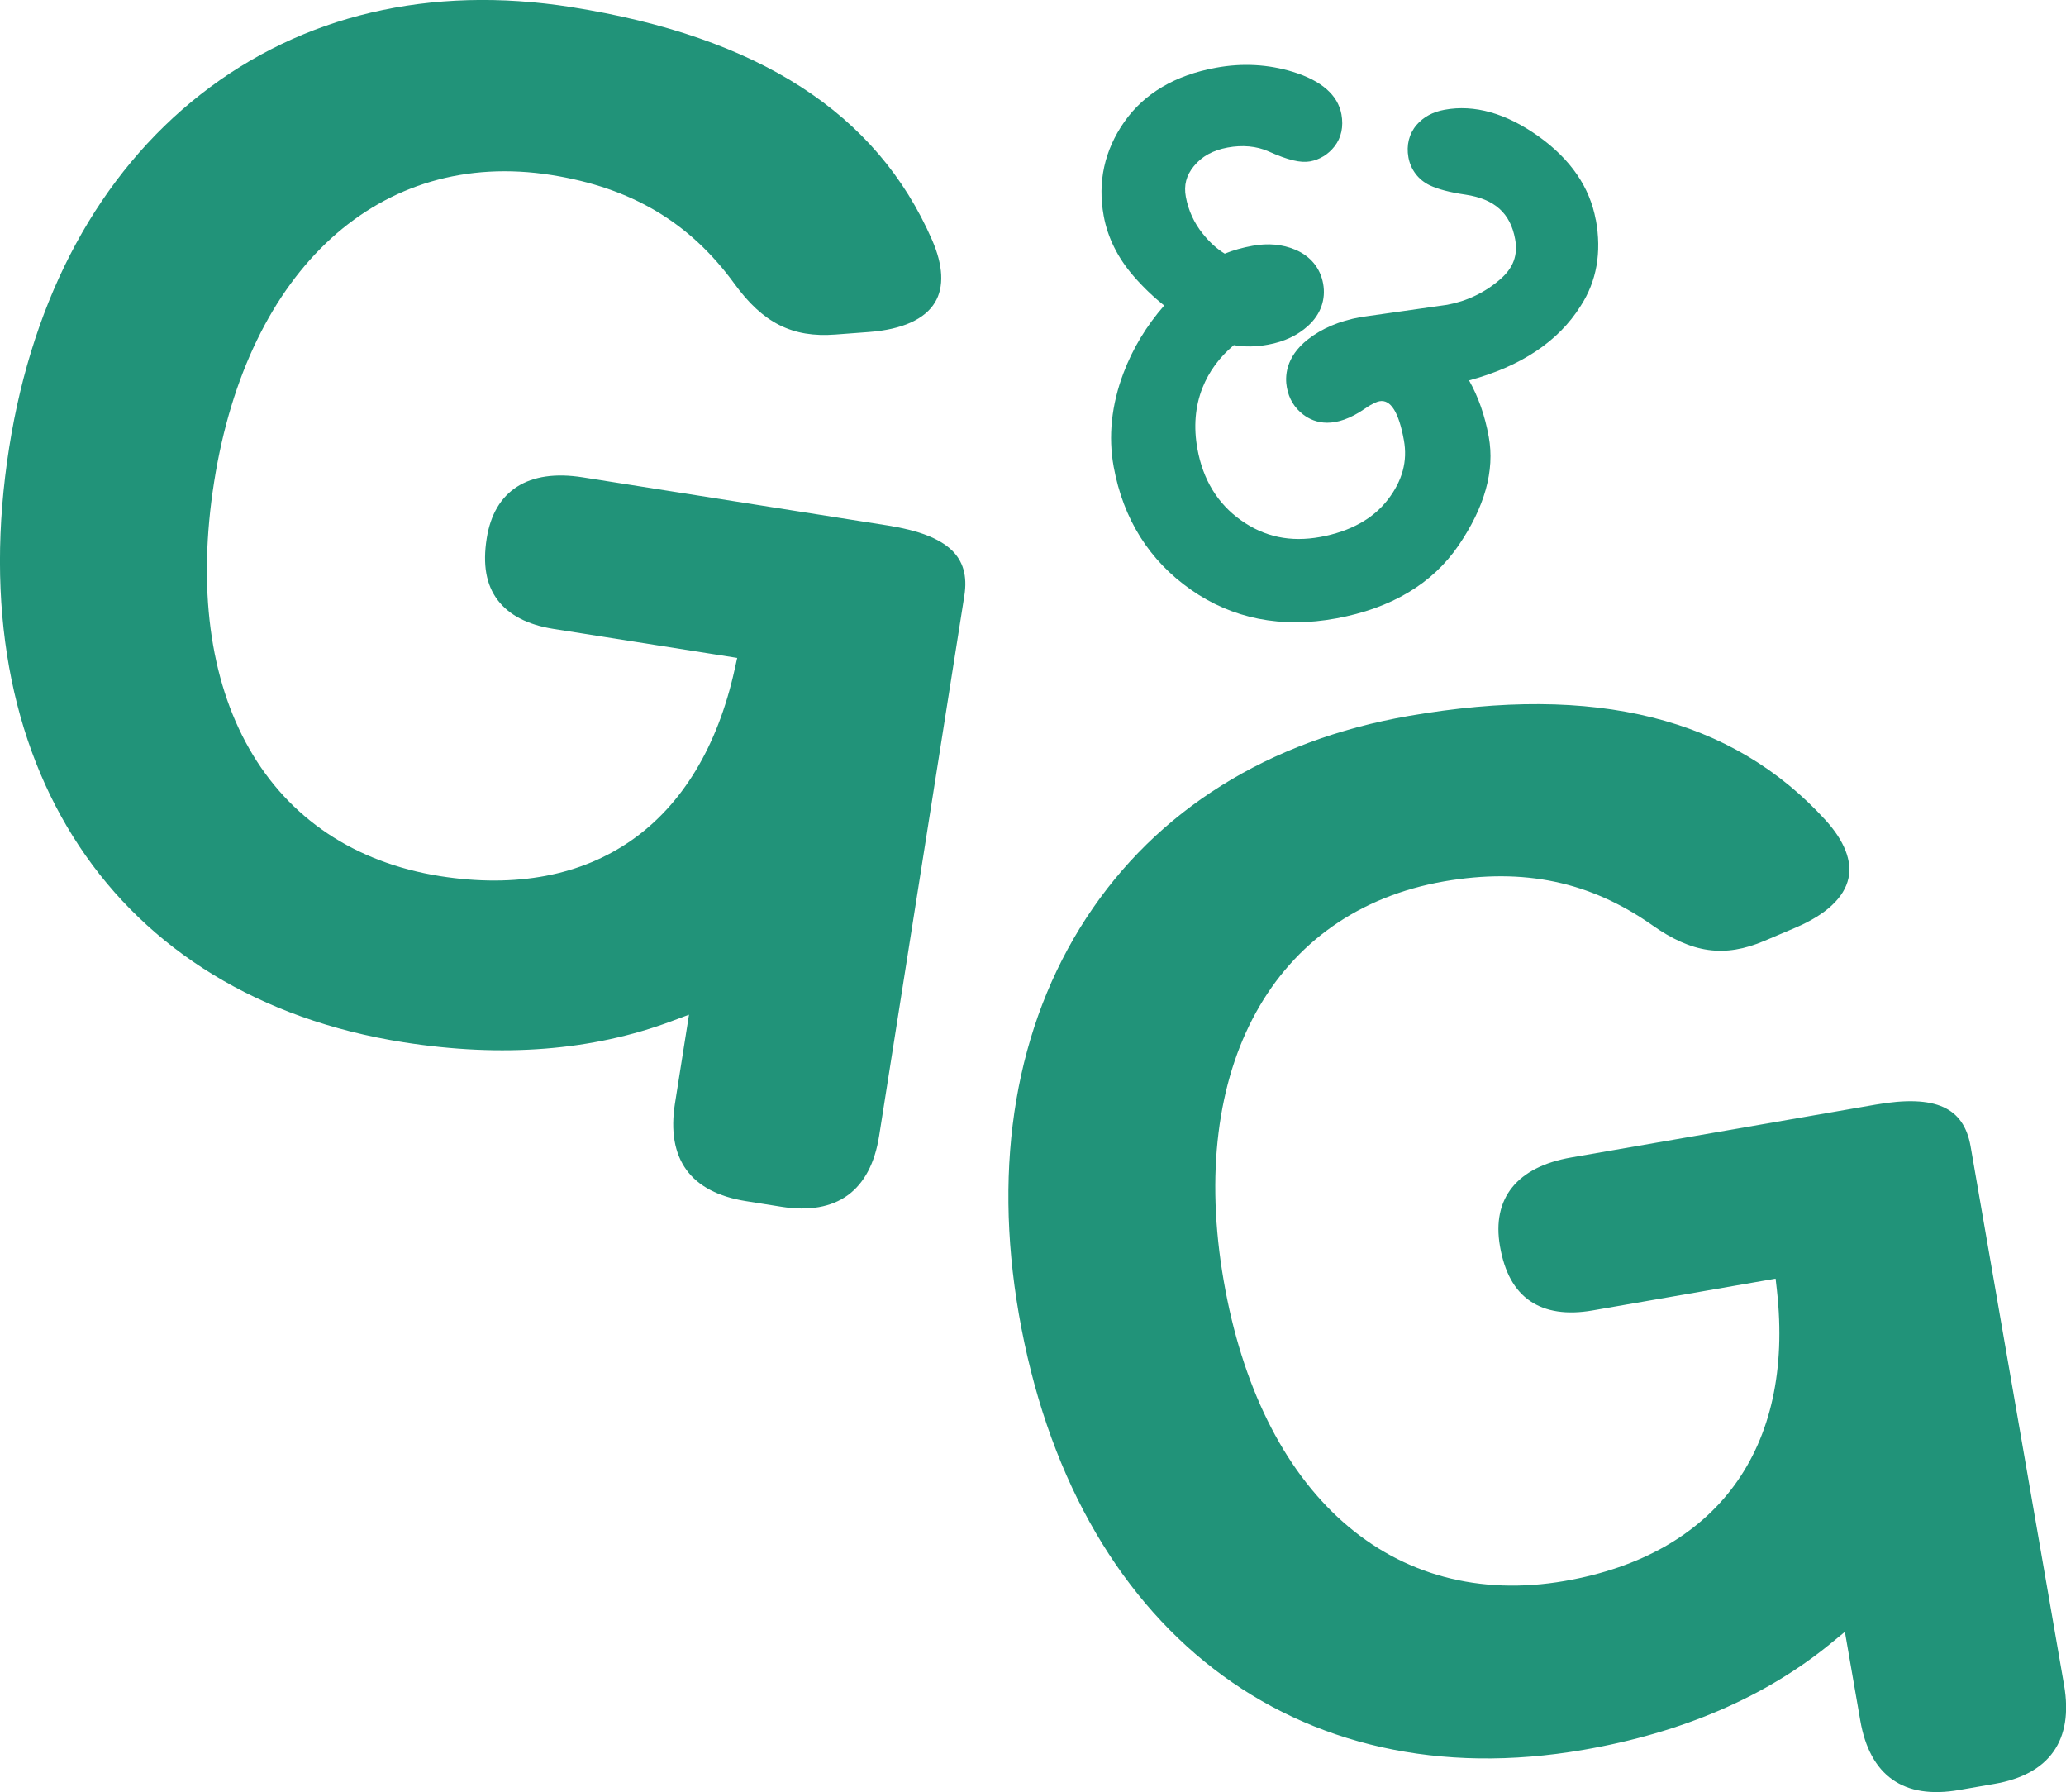
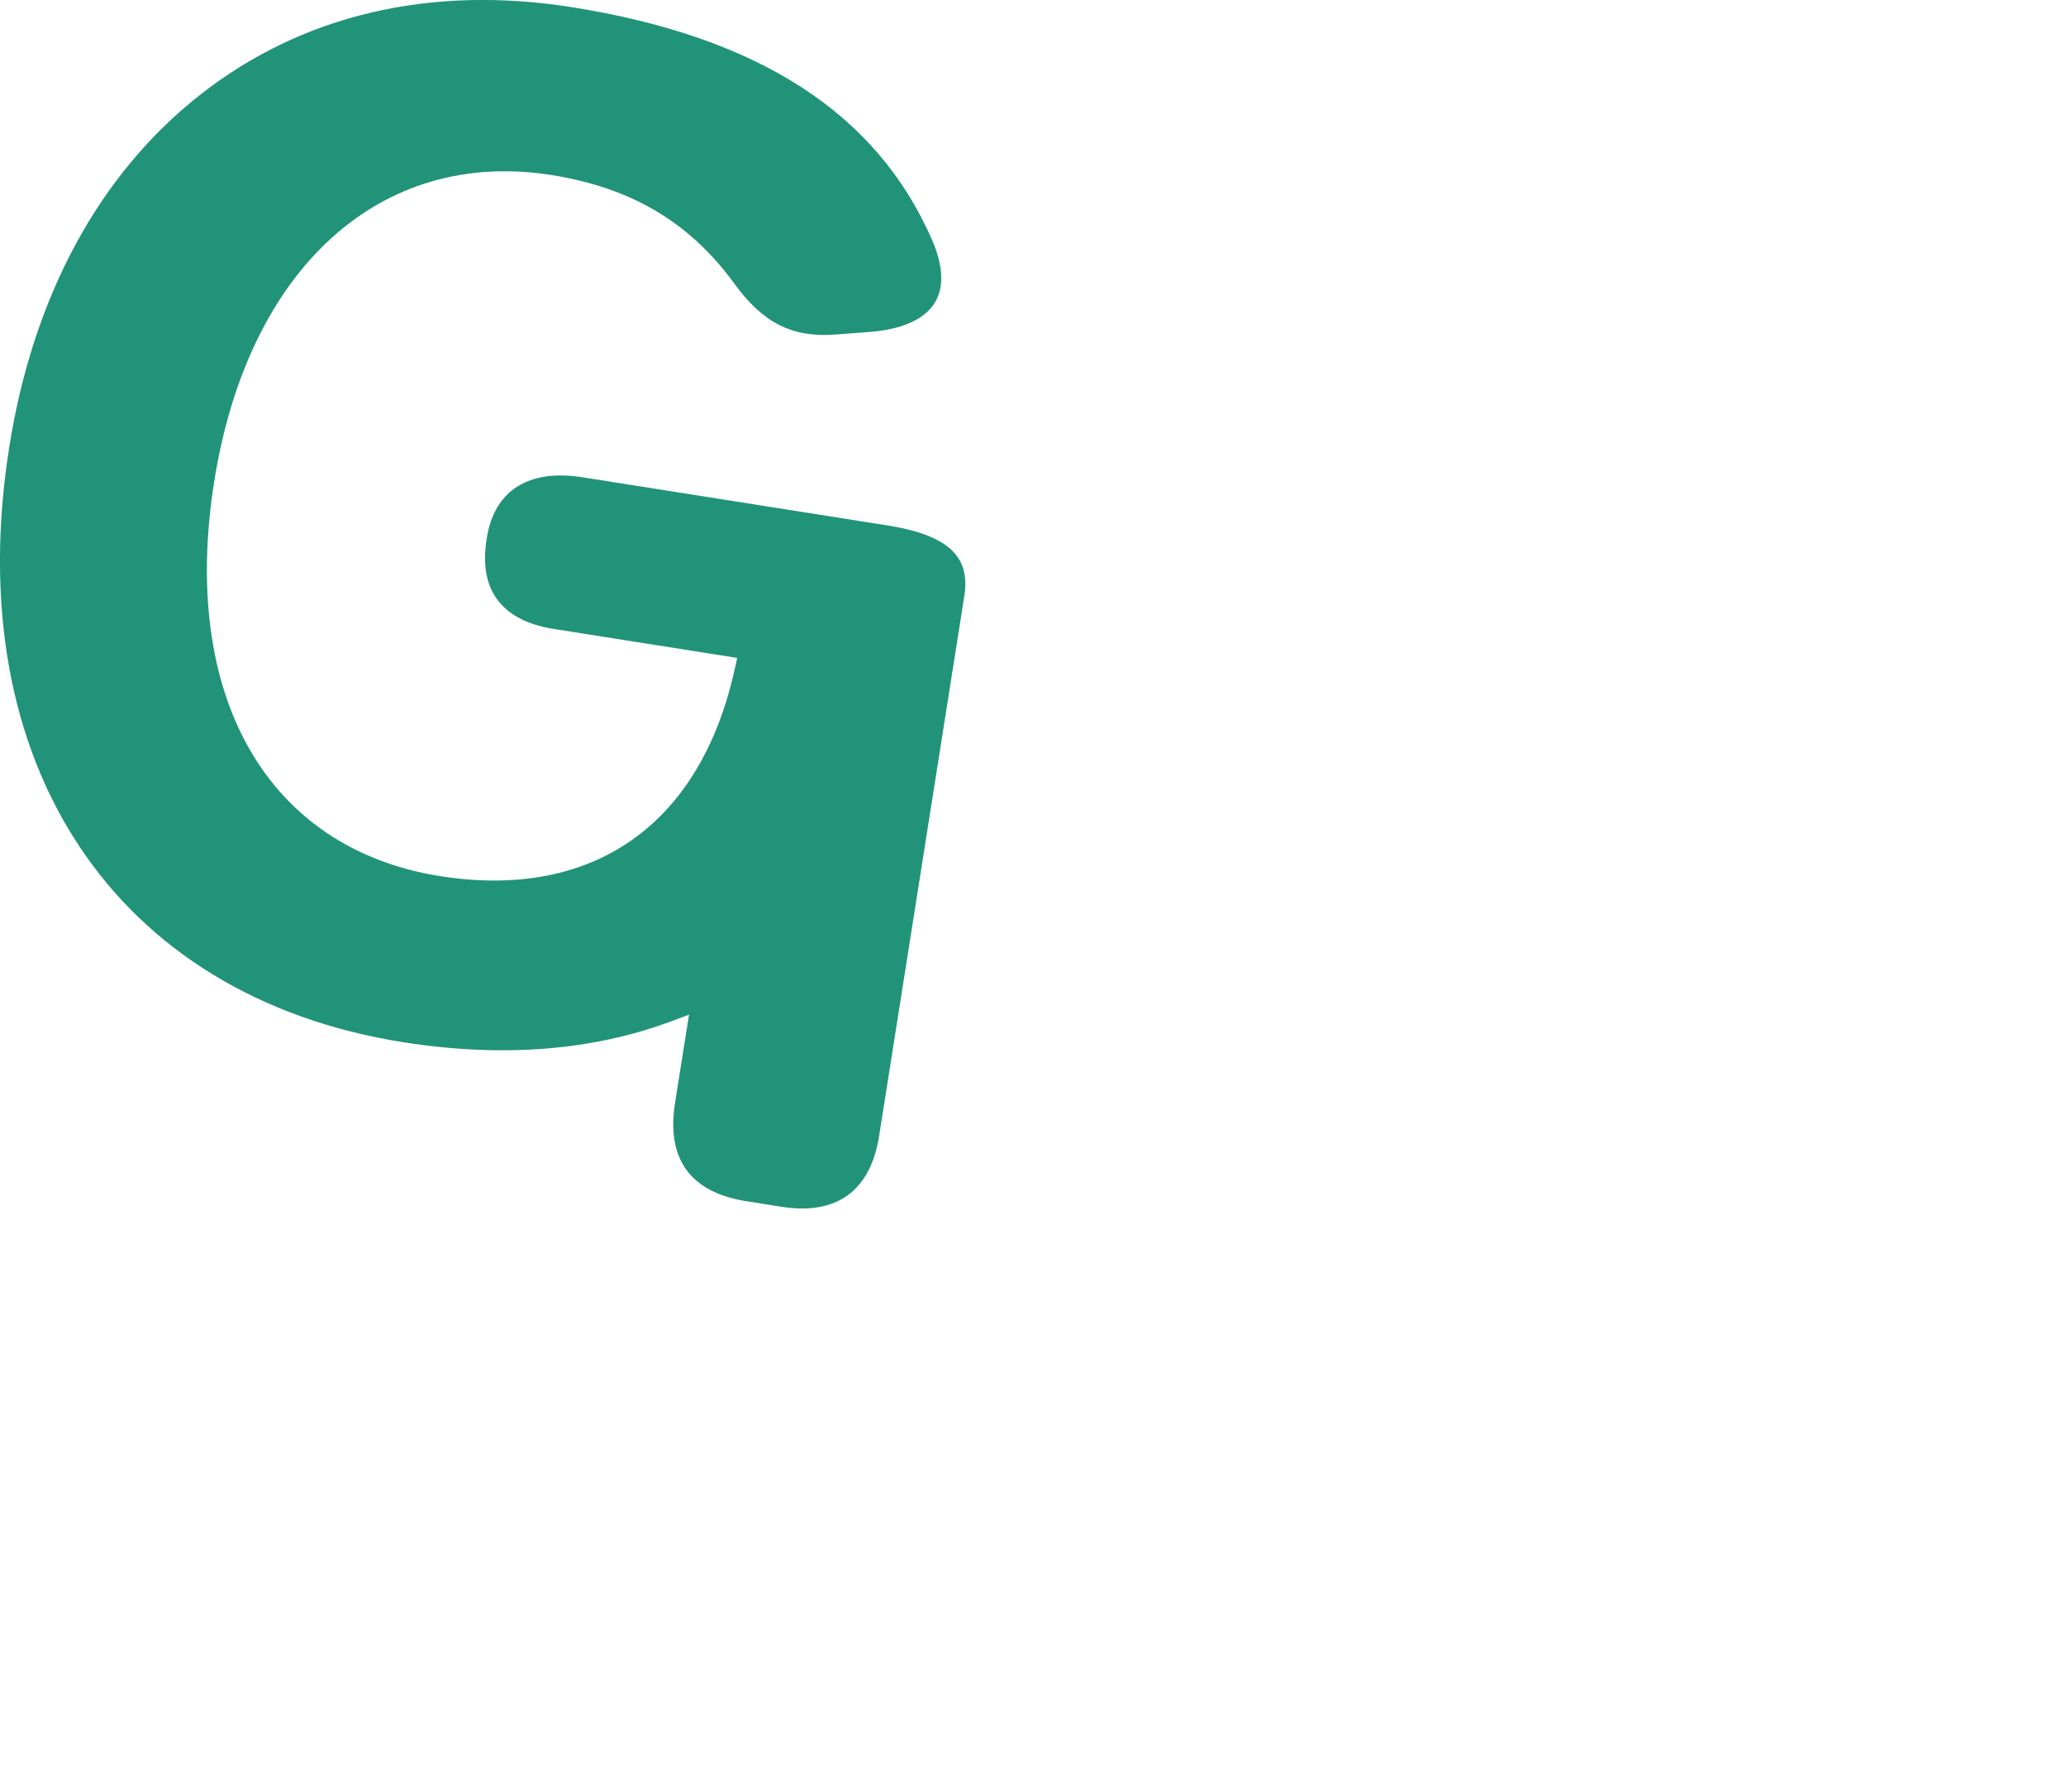
<svg xmlns="http://www.w3.org/2000/svg" viewBox="0 0 204.47 177.33" data-name="Layer_2" id="b">
  <g data-name="Layer_1" id="c">
    <g>
-       <path fill="#219379" d="M157.93,21.74c-.59-3.22-2.5-6-5.69-8.27-3.2-2.27-6.32-3.15-9.27-2.61-1.17.21-2.1.72-2.77,1.5-.74.86-1.03,2-.81,3.21s.98,2.23,2.12,2.77c.8.38,1.96.69,3.53.92,2.88.43,4.44,1.83,4.91,4.4.29,1.59-.18,2.85-1.47,3.97-1.52,1.32-3.3,2.17-5.26,2.53l-8.58,1.22c-2.08.38-3.83,1.12-5.21,2.21-2.24,1.76-2.26,3.73-2.07,4.75.2,1.11.75,2.02,1.62,2.68,1.14.87,3.12,1.48,6.11-.59.81-.56,1.25-.7,1.44-.73,1.1-.2,1.91,1.09,2.41,3.85.38,2.08-.14,4-1.58,5.88-1.47,1.91-3.71,3.15-6.68,3.7-2.97.54-5.54,0-7.86-1.65-2.31-1.64-3.76-4.01-4.31-7.05-.4-2.18-.23-4.22.5-6.06.64-1.61,1.68-3.03,3.1-4.22,1.08.19,2.22.17,3.4-.05,1.59-.29,2.92-.92,3.96-1.87,1.24-1.13,1.76-2.61,1.48-4.16s-1.26-2.73-2.75-3.36c-1.28-.54-2.7-.67-4.23-.39-1,.18-1.93.44-2.76.78-.76-.46-1.49-1.12-2.17-1.97-.87-1.08-1.43-2.31-1.68-3.66-.21-1.14.04-2.1.78-3.01.8-.99,1.9-1.59,3.35-1.86s2.87-.15,4.05.38c1.95.87,3.18,1.16,4.12.99s1.8-.69,2.42-1.49c.67-.86.9-1.95.68-3.17-.35-1.9-1.96-3.32-4.8-4.2-2.44-.75-5-.89-7.61-.41-4.06.74-7.11,2.55-9.08,5.36-1.97,2.82-2.65,5.95-2.04,9.29.39,2.15,1.39,4.16,2.95,5.96.95,1.1,1.98,2.08,3.04,2.92-1.75,2-3.11,4.24-4.03,6.68-1.19,3.15-1.52,6.27-.97,9.28.95,5.18,3.52,9.27,7.63,12.15,4.12,2.89,8.97,3.85,14.4,2.85,5.43-1,9.51-3.42,12.1-7.22,2.59-3.79,3.6-7.4,2.99-10.75-.38-2.1-1.04-3.97-1.95-5.58,5.14-1.39,8.85-3.86,11.04-7.36,1.59-2.44,2.1-5.31,1.51-8.53Z" />
      <path fill="#219379" d="M68.19,100.4l-1.39,8.79c-.43,2.73-.05,4.93,1.13,6.56,1.18,1.63,3.18,2.67,5.89,3.1l3.53.56c5.46.86,8.8-1.57,9.66-7.03l8.43-53.43c.31-1.96-.11-3.44-1.29-4.55-1.22-1.14-3.26-1.92-6.26-2.4l-30.22-4.77c-5.38-.85-8.75,1.3-9.5,6.04-.41,2.59-.06,4.59,1.08,6.1,1.12,1.49,2.99,2.46,5.53,2.86l18.18,2.87-.25,1.13c-3.4,15.39-14.03,22.85-29.17,20.46-8.42-1.34-14.94-5.7-18.88-12.62-3.91-6.86-5.11-15.98-3.47-26.37,3.33-21.13,16.44-33.06,33.39-30.38,7.92,1.26,13.66,4.67,18.08,10.72,2.84,3.92,5.75,5.39,10.04,5.06l3.33-.25c3.26-.25,5.51-1.26,6.51-2.94.91-1.51.81-3.64-.29-6.16C86.76,11.16,75.05,3.63,56.53.7c-13.96-2.2-26.64.78-36.66,8.63C9.83,17.19,3.28,29.27.91,44.27c-4.93,31.24,10.4,54.35,39.02,58.86,9.78,1.54,18.7.84,26.52-2.08l1.74-.65Z" />
-       <path fill="#219379" d="M182.59,161.48l1.52,8.76c.47,2.72,1.54,4.69,3.19,5.85,1.64,1.16,3.87,1.5,6.58,1.03l3.52-.61c5.44-.94,7.82-4.32,6.88-9.77l-9.25-53.3c-.34-1.95-1.22-3.22-2.69-3.89-1.52-.69-3.71-.77-6.7-.25l-30.14,5.23c-5.37.93-7.87,4.05-7.05,8.78.45,2.59,1.43,4.36,2.99,5.43,1.54,1.05,3.62,1.37,6.16.93l18.13-3.15.13,1.15c1.74,15.66-5.92,26.15-21.02,28.77-8.4,1.45-15.98-.58-21.94-5.86-5.92-5.24-9.99-13.48-11.79-23.84-3.66-21.08,4.91-36.59,21.82-39.53,7.9-1.36,14.43.02,20.57,4.32,3.95,2.8,7.18,3.25,11.14,1.56l3.08-1.31c3-1.28,4.81-2.97,5.22-4.88.37-1.72-.41-3.7-2.26-5.74-9.26-10.16-22.77-13.52-41.25-10.32-13.92,2.42-24.96,9.33-31.92,19.99-6.96,10.67-9.27,24.22-6.68,39.18,5.41,31.16,27.36,48.1,55.91,43.13,9.76-1.69,17.98-5.23,24.43-10.51l1.44-1.18Z" />
    </g>
  </g>
</svg>